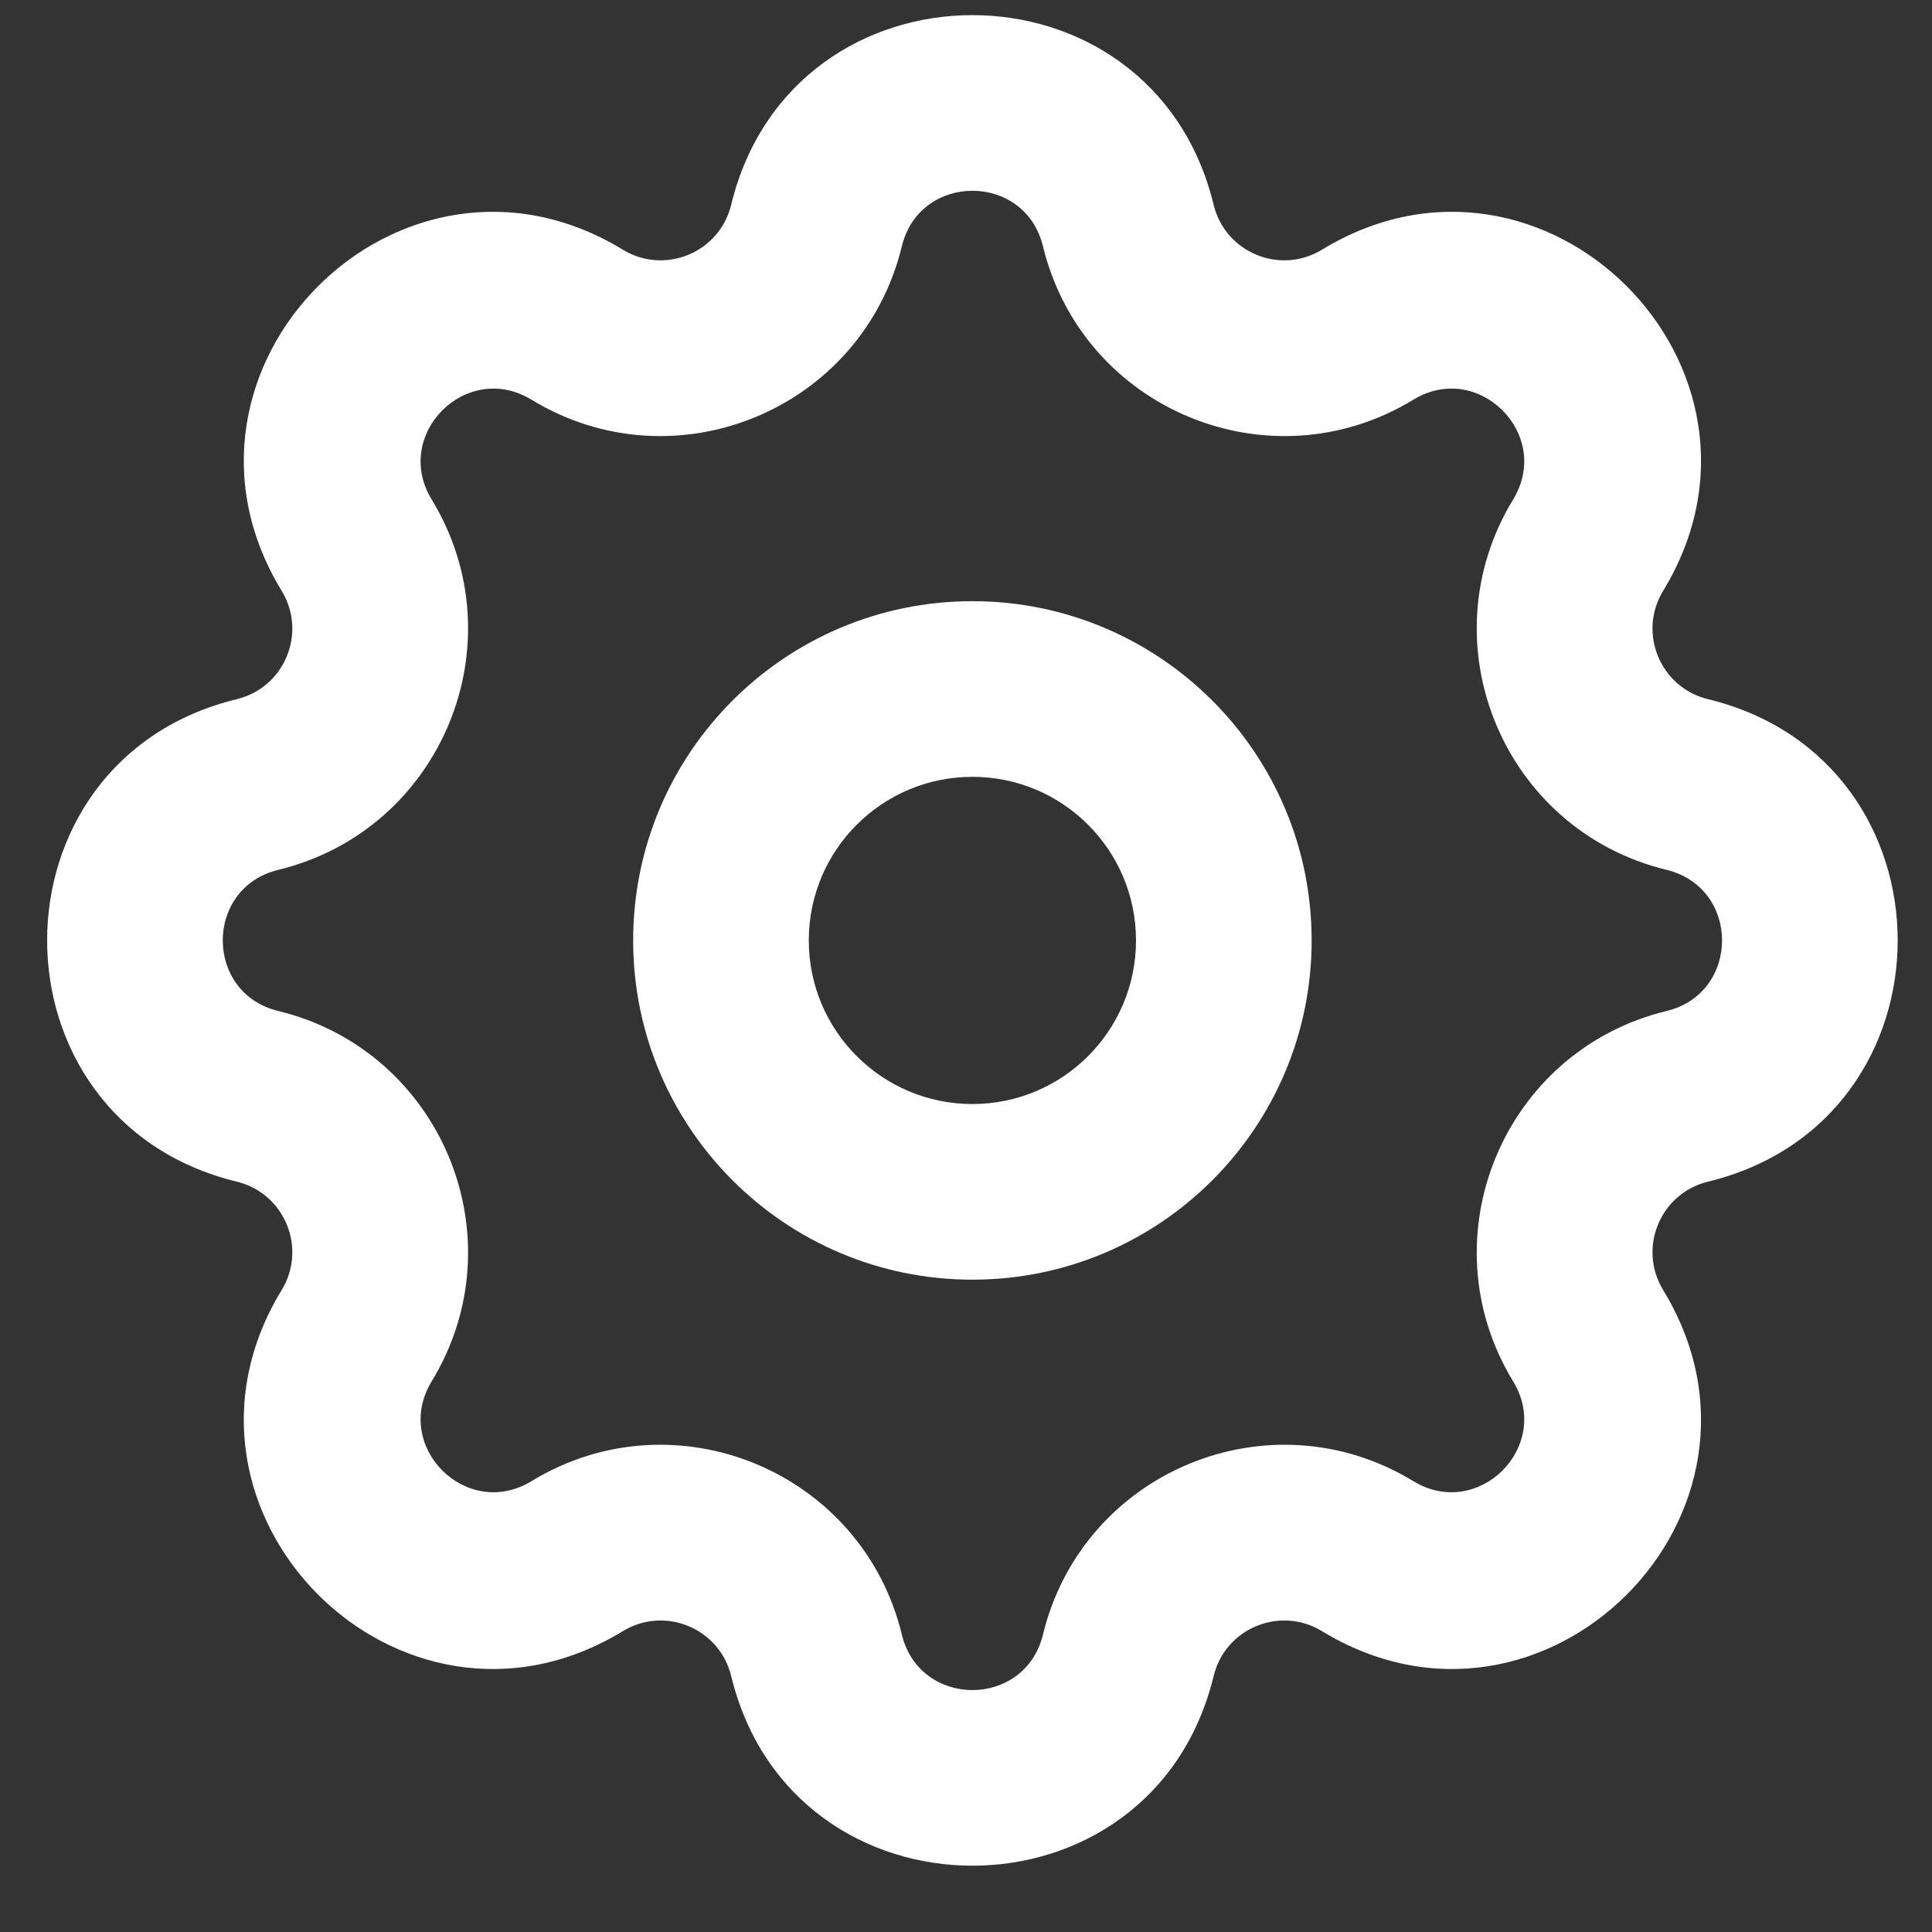
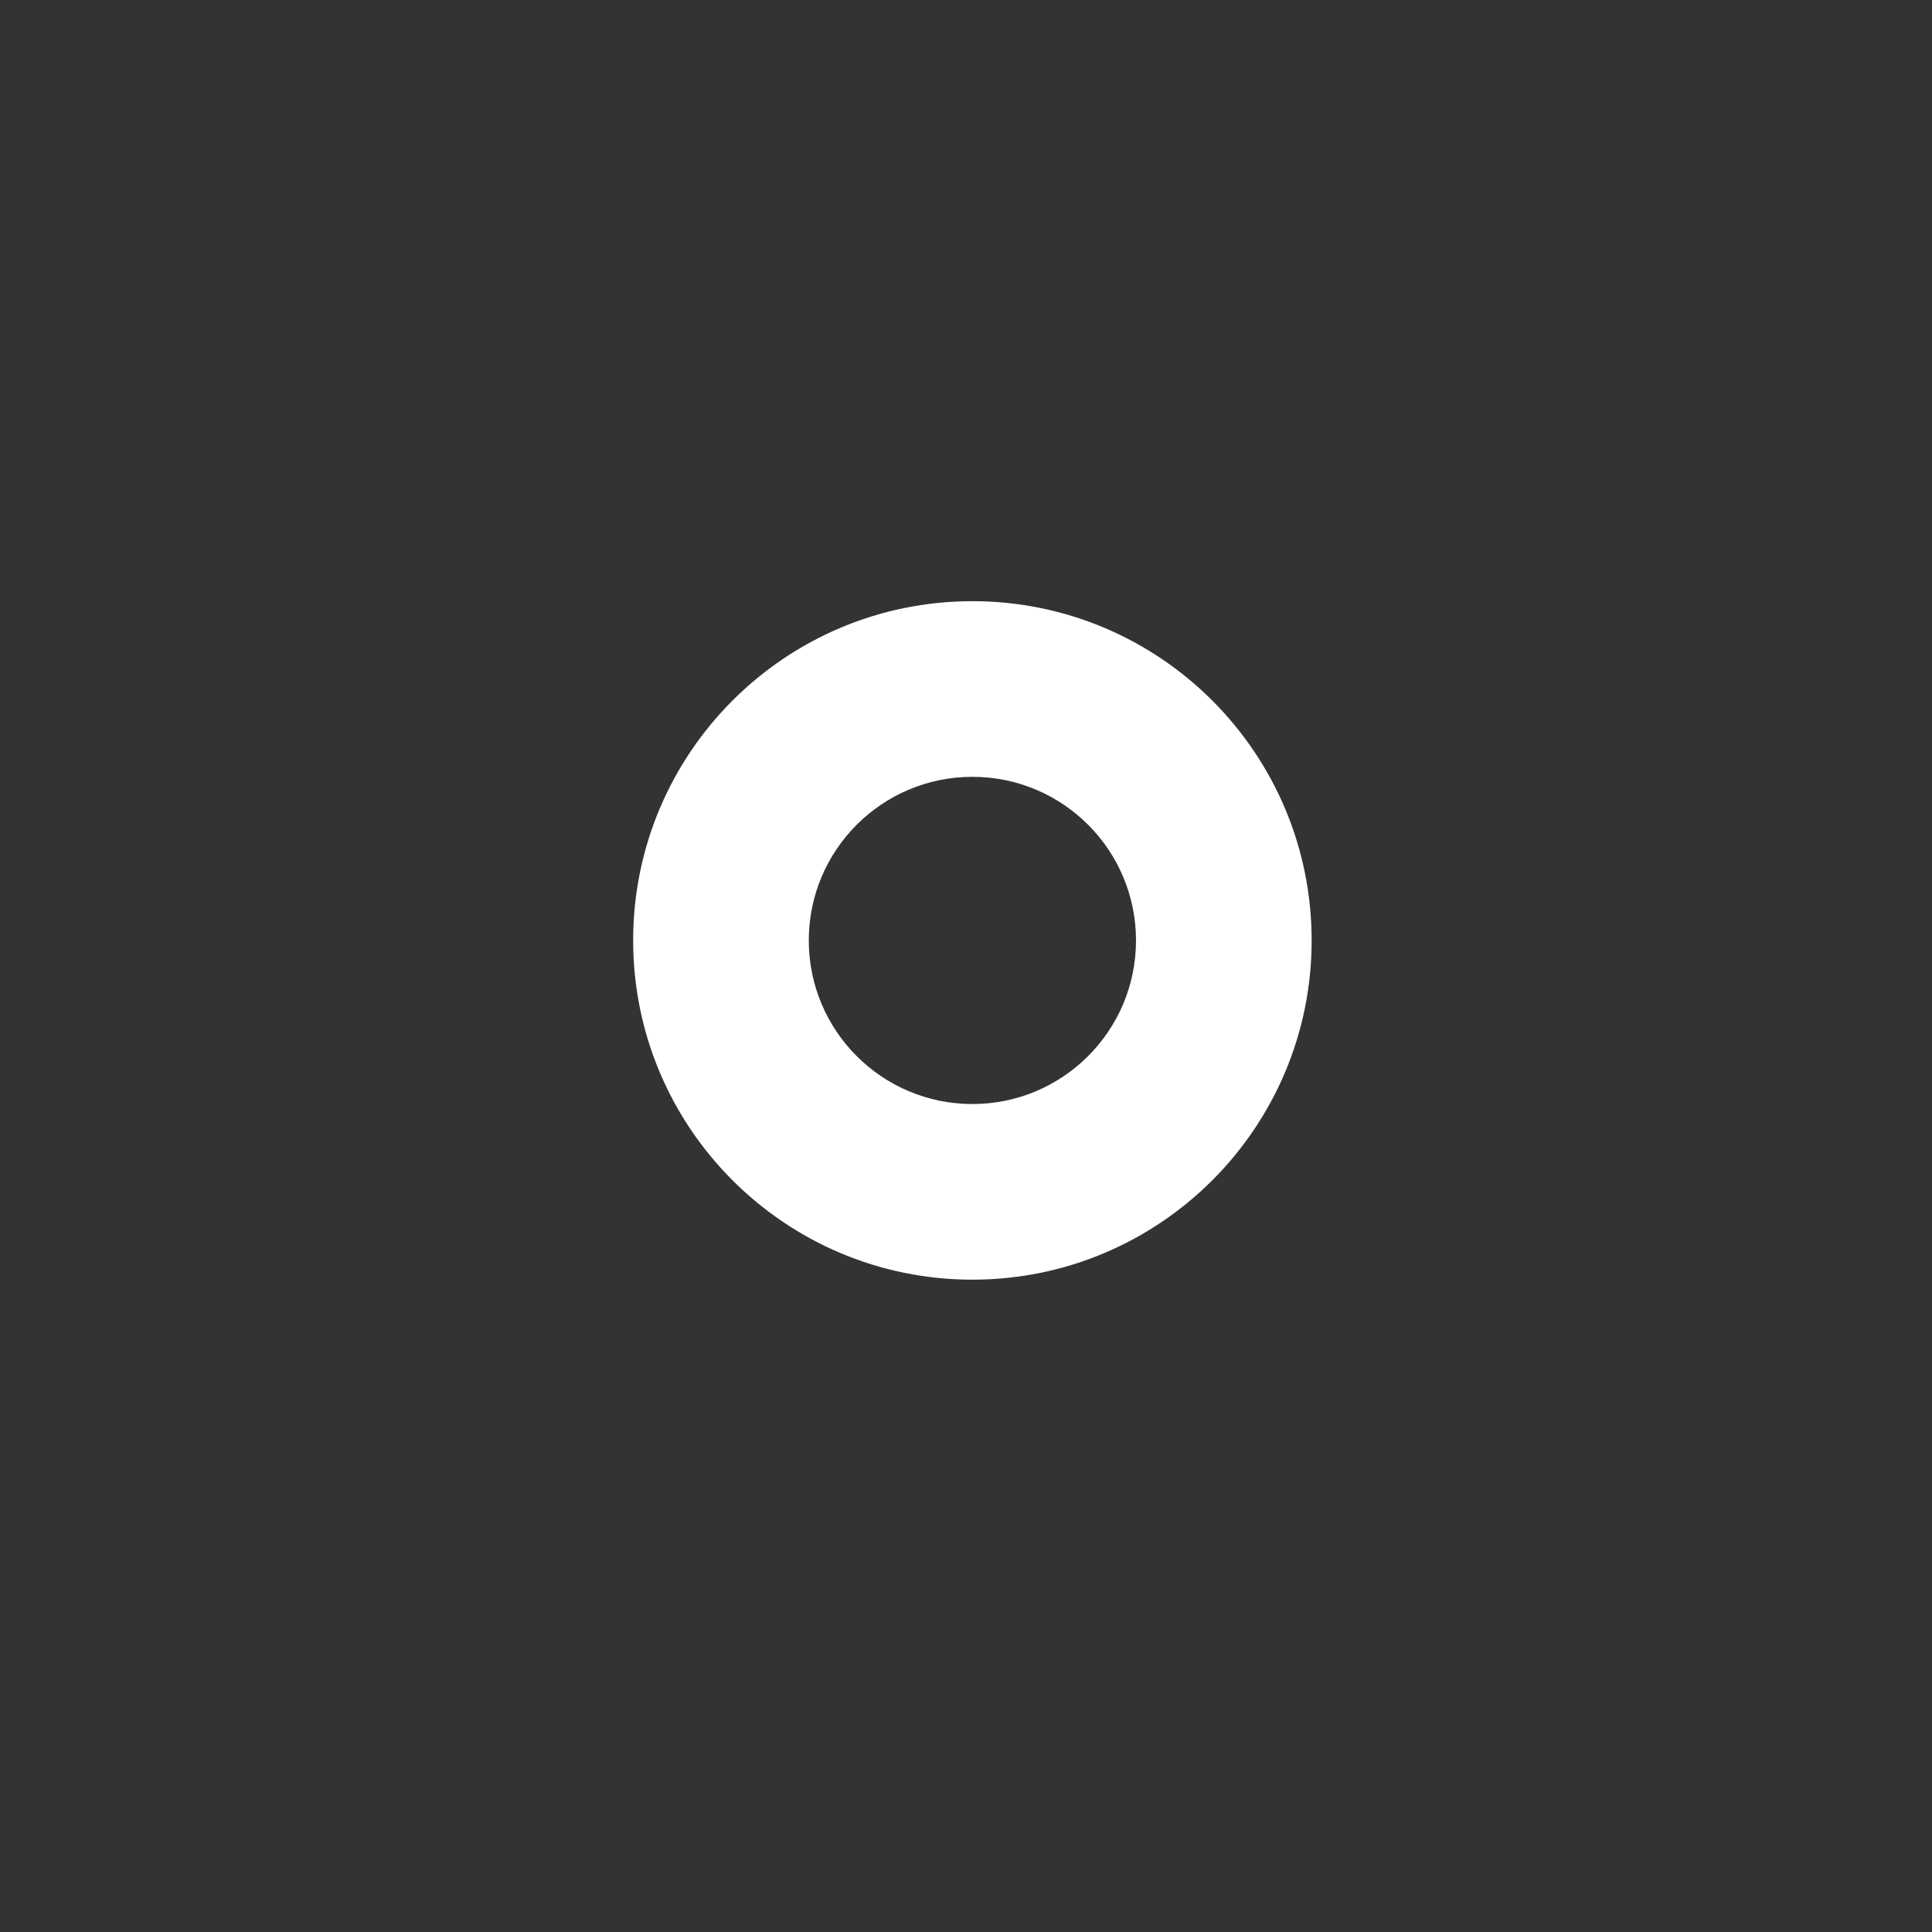
<svg xmlns="http://www.w3.org/2000/svg" version="1.1" width="512" height="512" viewBox="0 0 512 512">
  <rect x="0" y="0" width="512" height="512" fill="#333333" stroke="none" />
  <title />
  <g id="icomoon-ignore">
</g>
  <path fill="#ffffff" d="M347.599 249.223c0-49.652-40.252-89.903-89.902-89.903-49.653 0-89.904 40.251-89.904 89.903s40.251 89.902 89.904 89.902c49.65 0 89.903-40.25 89.903-89.903zM301.053 249.223c0 23.945-19.412 43.357-43.357 43.357-23.947 0-43.358-19.412-43.358-43.357s19.411-43.357 43.358-43.357c23.945 0 43.357 19.412 43.357 43.358z" />
-   <path fill="#ffffff" d="M321.629 54.276c-16.272-67.020-111.589-67.020-127.861 0-3.075 12.663-17.583 18.672-28.71 11.892-58.897-35.884-126.296 31.514-90.411 90.411 6.78 11.128 0.771 25.636-11.892 28.71-67.020 16.273-67.020 111.588 0 127.86 12.663 3.075 18.672 17.582 11.892 28.712-35.884 58.897 31.514 126.294 90.411 90.41 11.128-6.779 25.636-0.771 28.71 11.892 16.273 67.021 111.589 67.021 127.861 0 3.075-12.663 17.582-18.671 28.709-11.892 58.899 35.884 126.296-31.514 90.412-90.41-6.779-11.129-0.771-25.637 11.892-28.712 67.021-16.272 67.021-111.588 0-127.86-12.663-3.075-18.671-17.583-11.892-28.71 35.884-58.897-31.514-126.295-90.412-90.411-11.127 6.78-25.635 0.771-28.709-11.892zM239 65.259c4.76-19.602 32.637-19.602 37.397 0 10.512 43.294 60.113 63.84 98.159 40.659 17.229-10.495 36.941 9.218 26.445 26.445-23.18 38.047-2.635 87.648 40.66 98.159 19.603 4.761 19.603 32.639 0 37.399-43.294 10.512-63.839 60.113-40.66 98.159 10.496 17.226-9.216 36.938-26.445 26.445-38.046-23.182-87.647-2.637-98.159 40.658-4.76 19.603-32.637 19.603-37.397 0-10.512-43.294-60.113-63.839-98.159-40.658-17.227 10.493-36.94-9.219-26.445-26.445 23.18-38.046 2.635-87.647-40.659-98.159-19.603-4.76-19.603-32.637 0-37.399 43.294-10.512 63.839-60.113 40.659-98.159-10.496-17.227 9.218-36.94 26.445-26.445 38.047 23.18 87.648 2.635 98.159-40.659z" />
</svg>